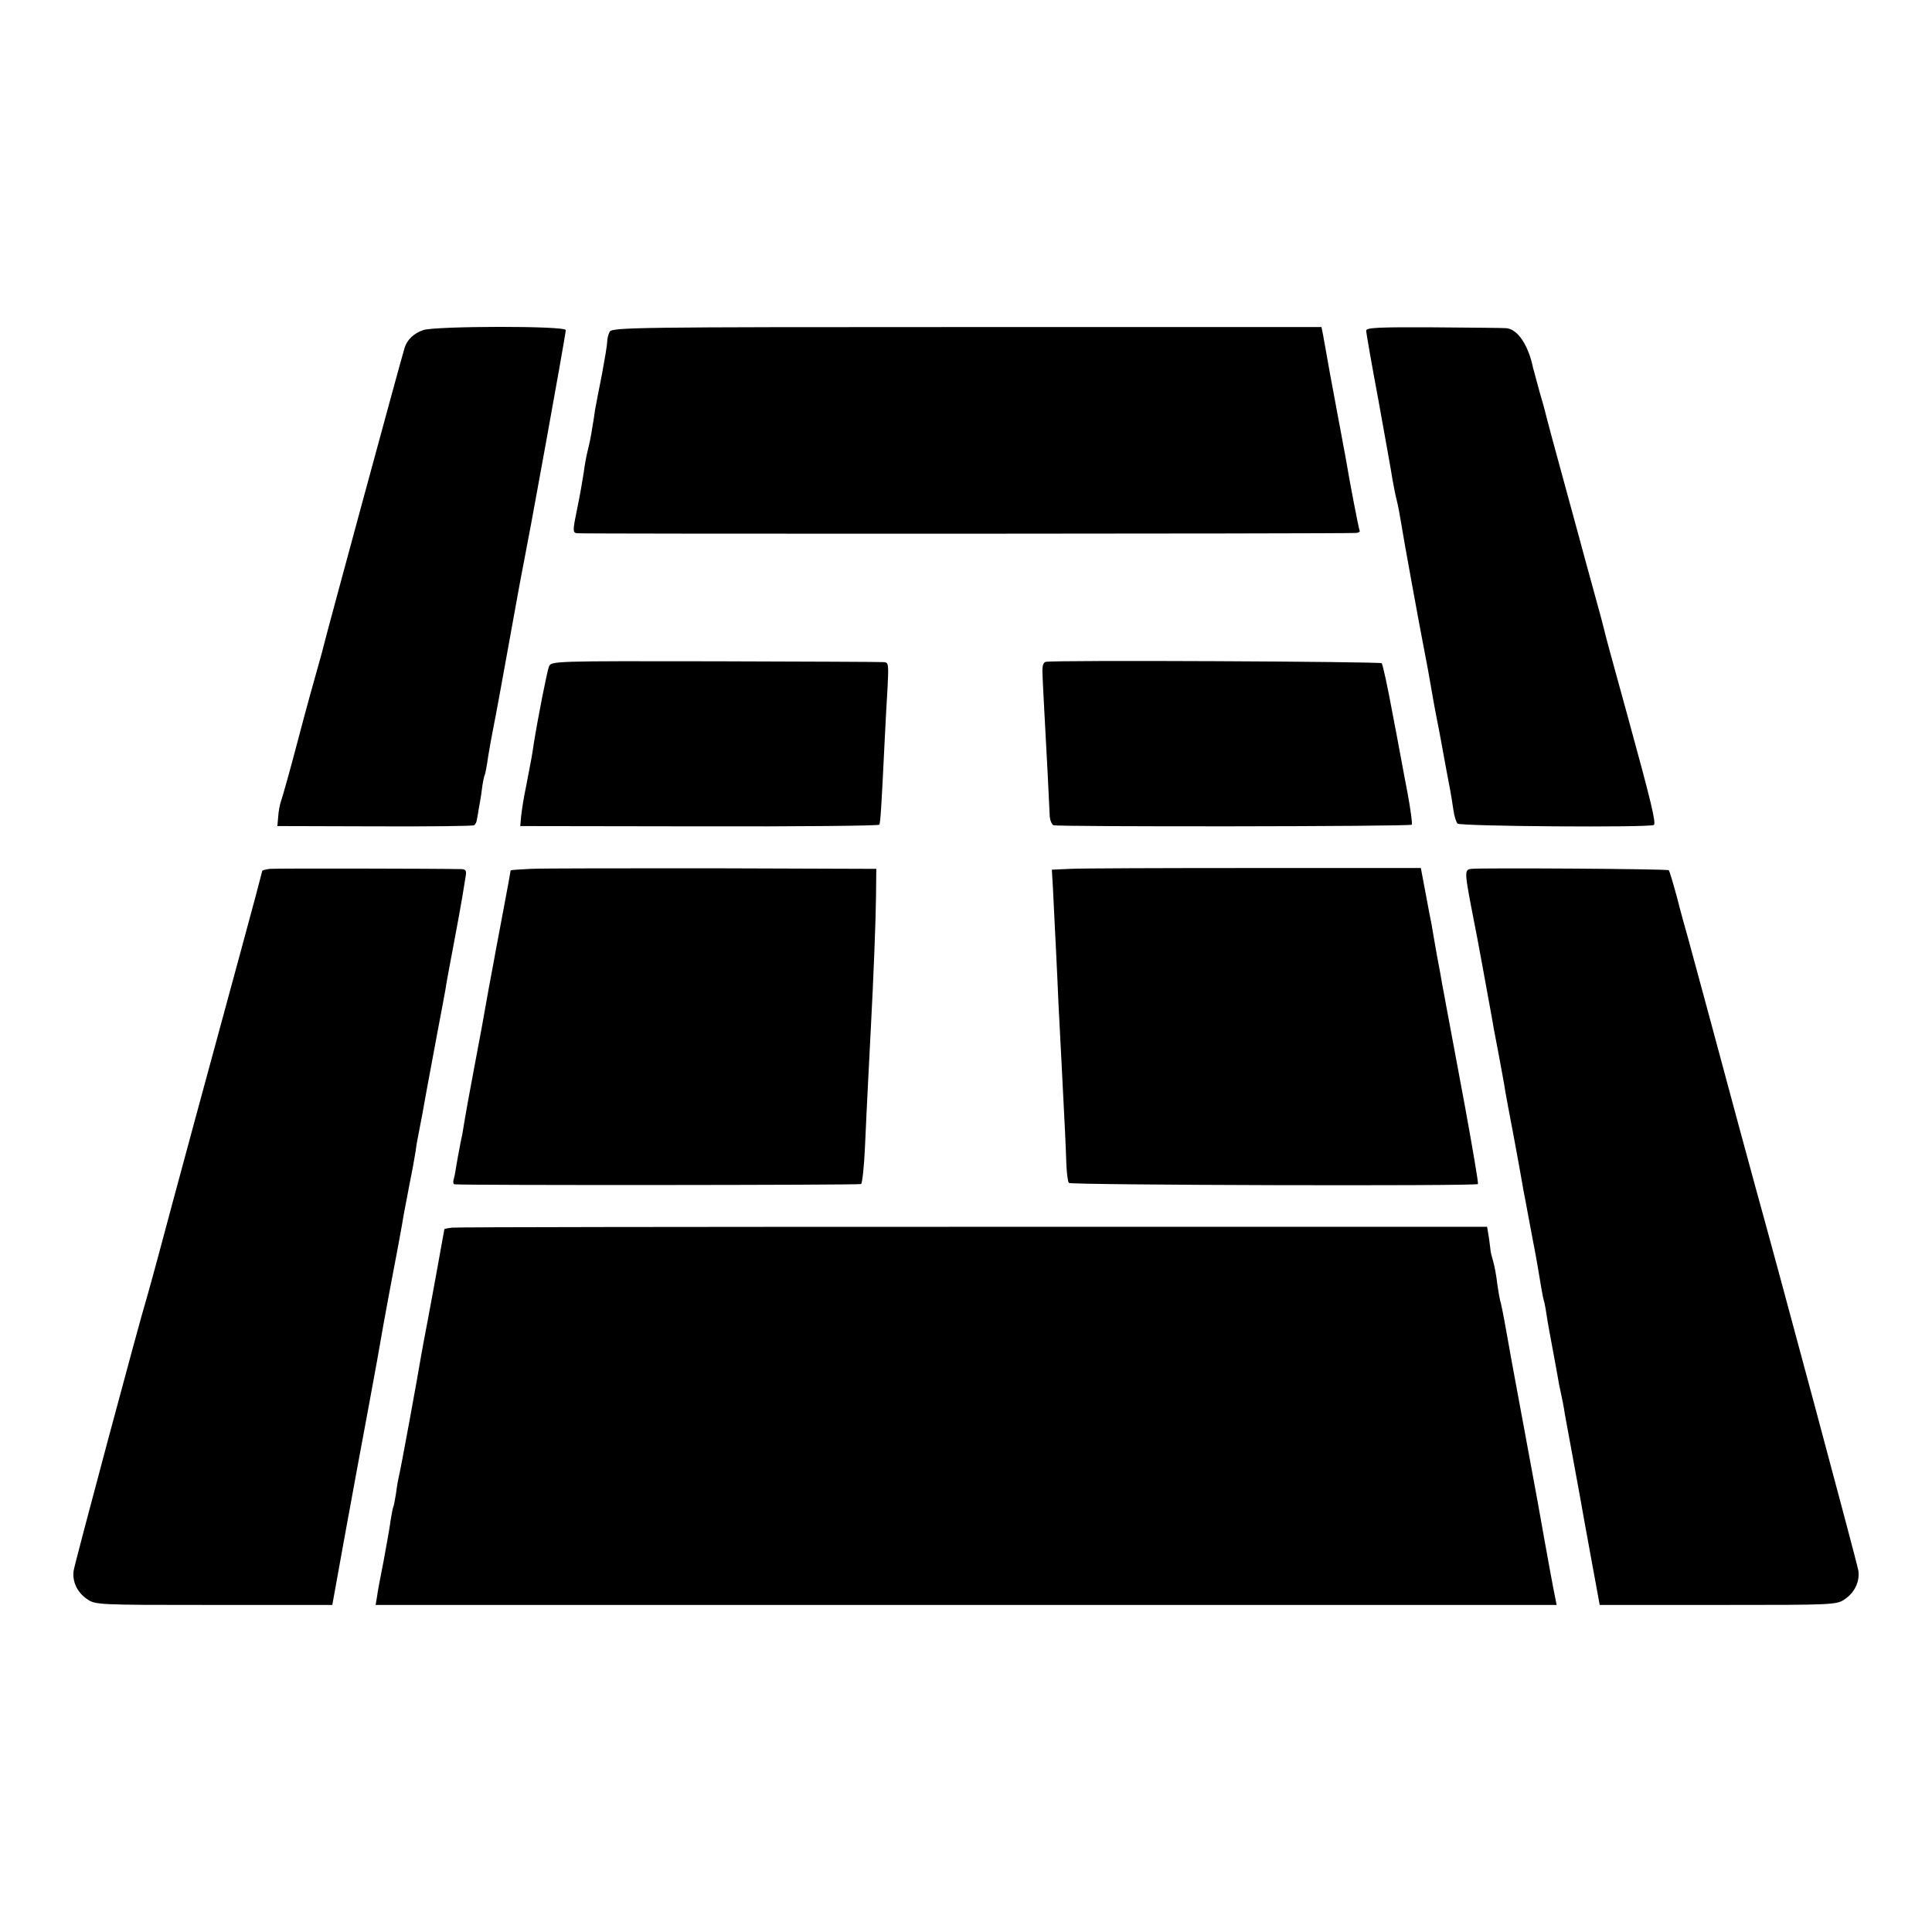
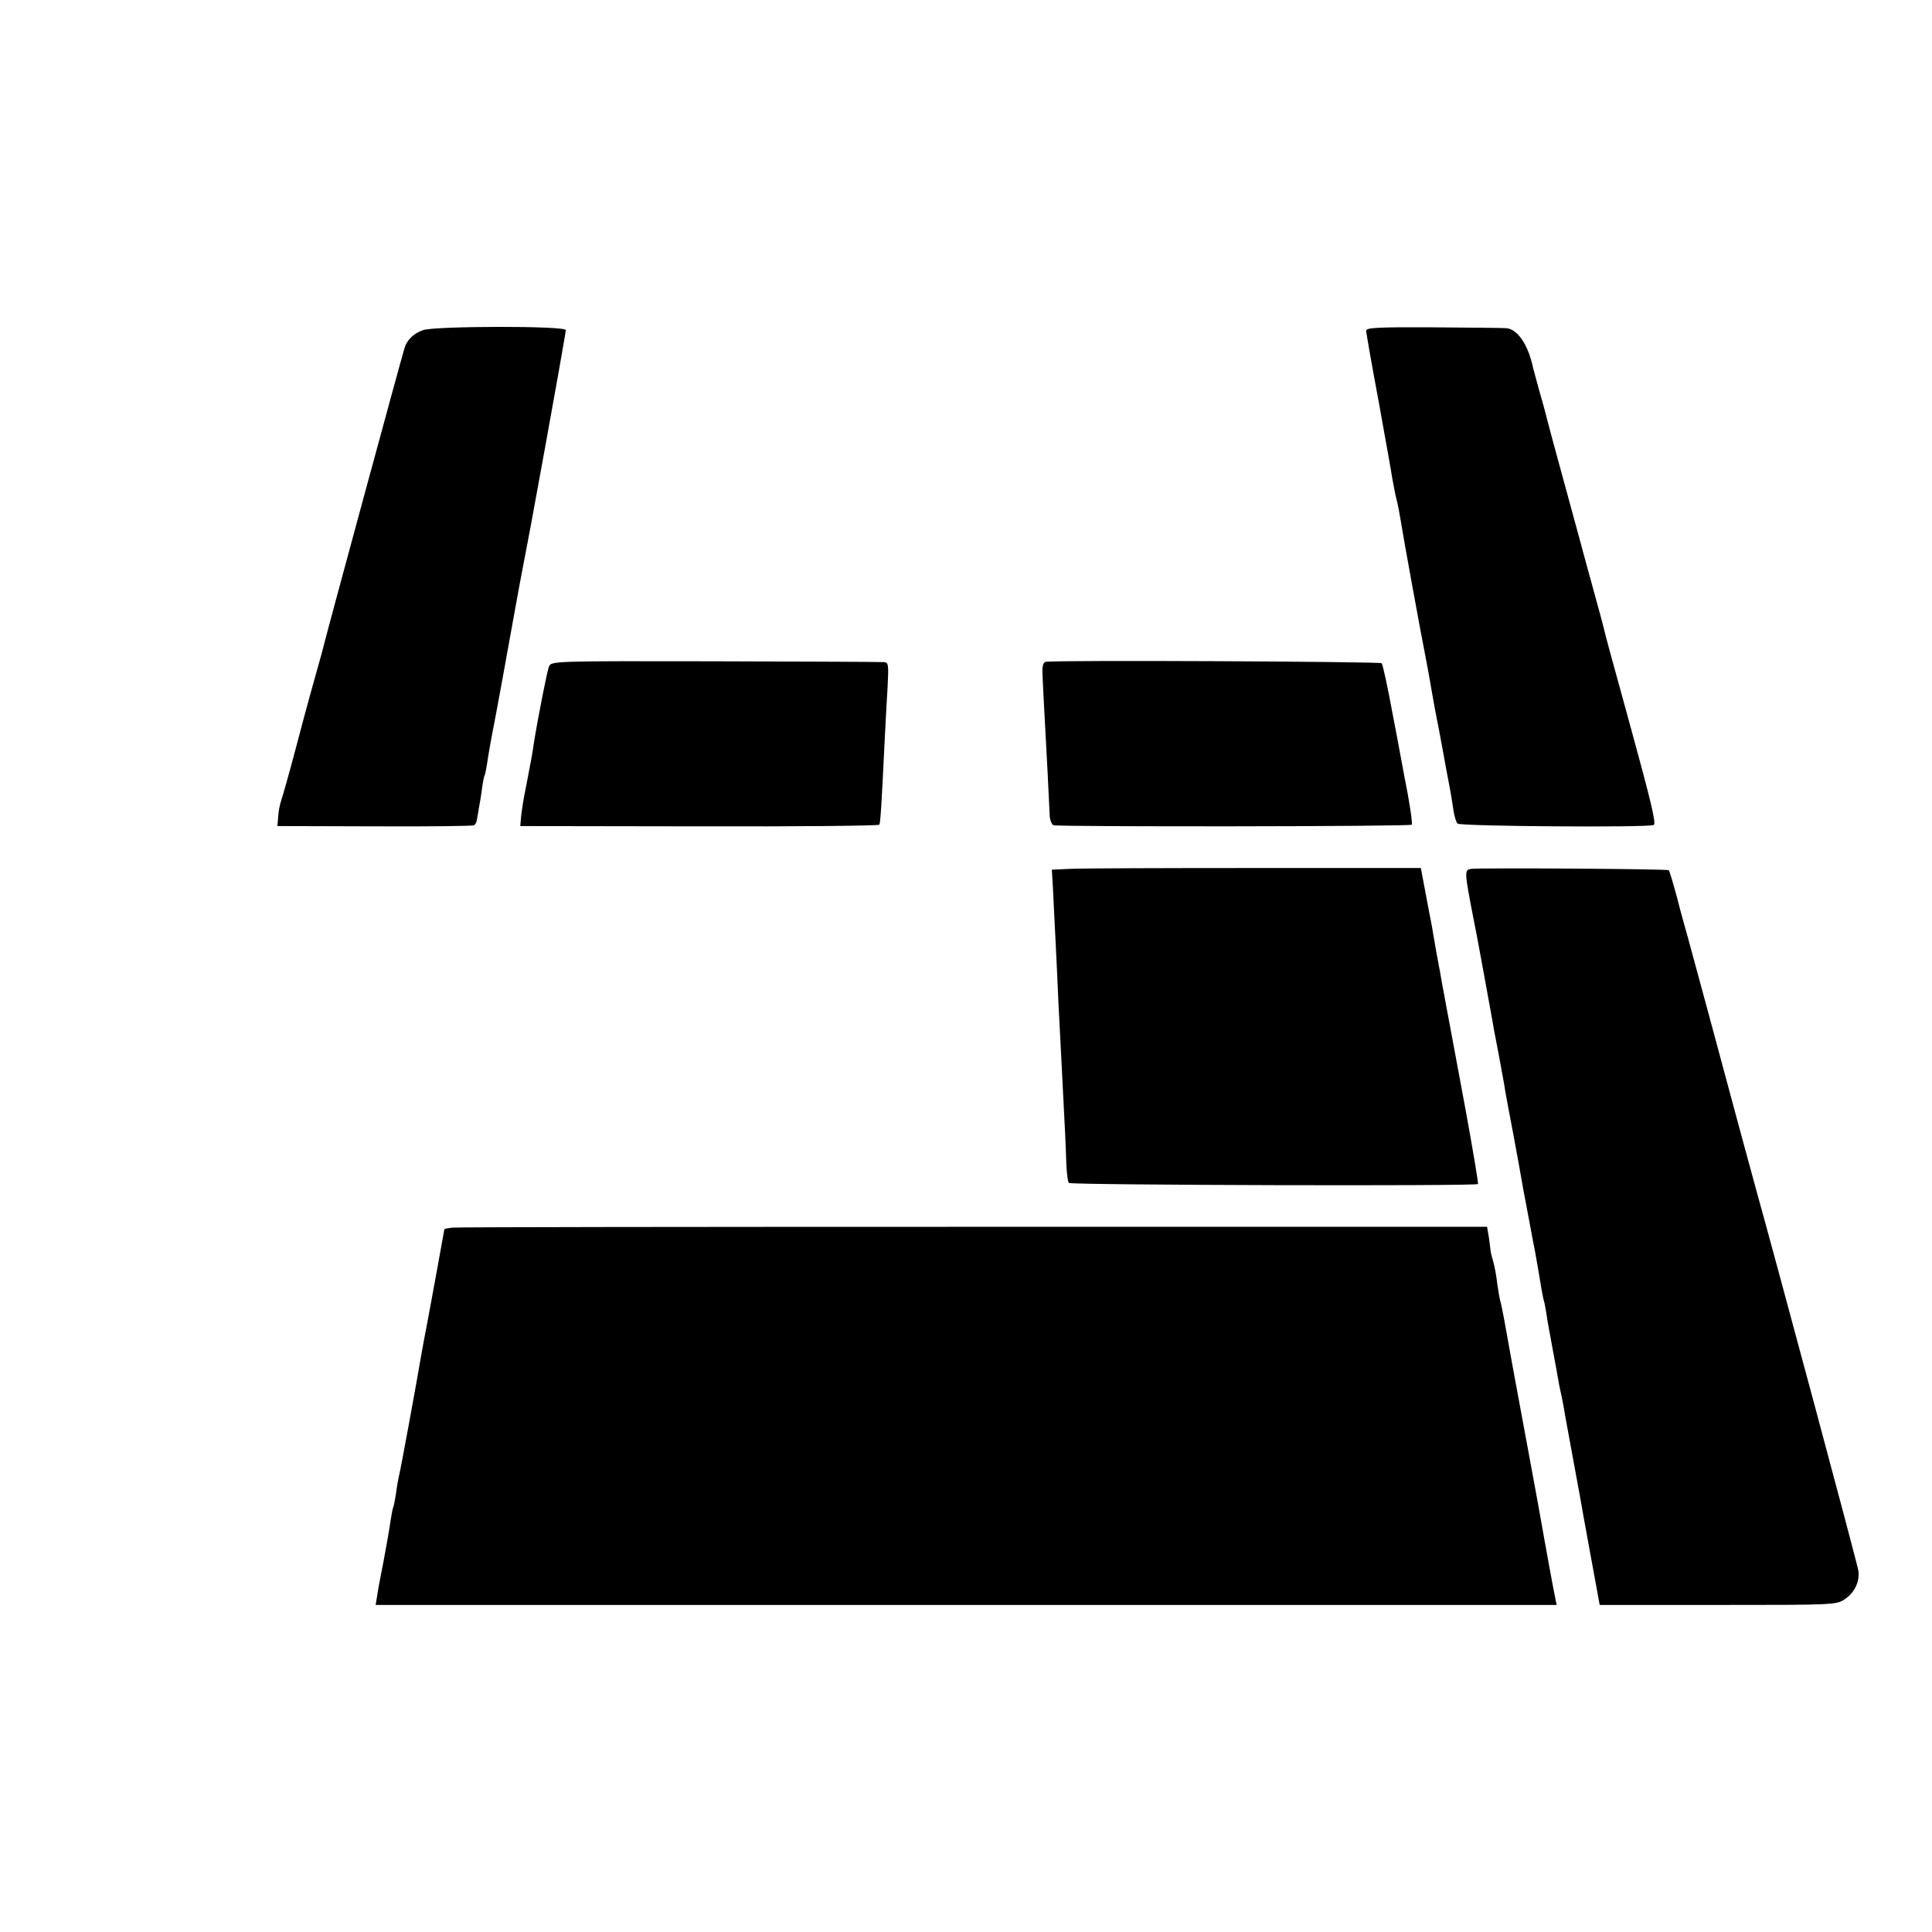
<svg xmlns="http://www.w3.org/2000/svg" version="1.0" width="700pt" height="700pt" viewBox="0 0 700 700" preserveAspectRatio="xMidYMid meet">
  <g transform="translate(0,700) scale(0.1,-0.1)" fill="#000000" stroke="none">
    <path d="M1533 5804 c-34 -12 -58 -35 -67 -64 -12 -38 -286 -1048 -291 -1071 -2 -9 -12 -47 -23 -85 -11 -38 -44 -157 -72 -264 -28 -107 -56 -206 -61 -220 -5 -14 -10 -40 -11 -59 l-3 -34 353 -1 c195 -1 357 1 360 4 4 3 8 10 9 16 1 6 5 24 7 40 3 16 9 49 12 74 3 25 8 48 10 51 2 3 8 34 13 70 6 35 13 75 16 89 5 24 19 99 31 165 5 28 46 253 58 320 3 17 8 44 11 60 3 17 12 64 20 105 8 41 16 86 19 100 4 23 42 230 53 290 26 142 73 406 73 414 0 16 -472 15 -517 0z" />
-     <path d="M2209 5798 c-5 -9 -9 -25 -9 -36 0 -11 -9 -64 -19 -118 -11 -55 -22 -112 -25 -129 -2 -16 -7 -48 -11 -70 -3 -22 -10 -56 -15 -75 -5 -19 -12 -56 -15 -82 -4 -26 -14 -85 -24 -132 -16 -77 -16 -85 -2 -88 13 -3 2767 -2 2824 1 10 1 16 4 13 9 -3 6 -34 165 -52 272 -3 14 -9 48 -14 75 -5 28 -12 64 -15 80 -3 17 -15 80 -26 140 -11 61 -22 124 -25 140 l-6 30 -1285 0 c-1195 0 -1286 -1 -1294 -17z" />
    <path d="M4950 5802 c0 -8 20 -123 45 -256 24 -134 47 -260 50 -282 4 -21 10 -55 15 -74 5 -19 11 -51 14 -70 11 -70 72 -404 91 -500 3 -14 12 -63 20 -110 8 -47 17 -96 20 -110 3 -14 12 -61 20 -105 8 -44 19 -105 25 -135 6 -30 13 -73 16 -95 3 -22 10 -44 15 -49 9 -10 695 -15 711 -5 9 6 -9 82 -92 384 -72 260 -81 296 -85 312 -2 10 -22 86 -45 168 -23 83 -43 157 -45 165 -2 8 -29 107 -60 220 -31 113 -58 213 -60 222 -2 9 -13 52 -26 95 -12 43 -22 83 -24 88 -17 85 -57 144 -99 146 -11 1 -130 2 -263 3 -200 1 -243 -1 -243 -12z" />
    <path d="M1989 4585 c-7 -18 -39 -180 -55 -279 -6 -42 -7 -47 -28 -156 -9 -41 -16 -90 -18 -109 l-3 -34 648 -1 c357 -1 651 2 653 6 4 6 8 71 19 298 3 63 8 154 11 203 4 79 3 87 -13 88 -10 1 -285 2 -612 3 -585 1 -594 1 -602 -19z" />
    <path d="M3789 4602 c-9 -2 -13 -14 -12 -40 1 -36 7 -141 19 -367 3 -60 6 -126 7 -145 0 -19 7 -37 14 -40 16 -6 1292 -5 1298 2 3 2 -4 54 -15 114 -12 60 -35 189 -54 286 -18 98 -36 181 -40 185 -6 6 -1184 12 -1217 5z" />
-     <path d="M978 3852 c-16 -2 -28 -5 -28 -8 0 -2 -33 -127 -74 -277 -96 -352 -257 -946 -301 -1112 -19 -71 -39 -143 -44 -160 -22 -69 -261 -962 -264 -985 -6 -39 12 -78 46 -102 32 -23 33 -23 461 -23 l430 0 47 260 c26 143 64 348 84 455 20 107 45 245 55 305 11 61 22 119 24 130 10 50 46 243 50 271 3 17 13 66 21 110 9 43 18 95 21 114 2 19 9 55 14 80 5 25 16 83 24 130 9 47 27 144 40 215 14 72 27 144 30 160 2 17 16 91 30 165 14 74 28 151 31 170 3 19 8 50 11 68 5 26 3 32 -12 33 -85 2 -675 3 -696 1z" />
-     <path d="M1923 3852 c-40 -2 -73 -4 -73 -6 0 -2 -11 -64 -25 -137 -14 -74 -27 -143 -29 -154 -2 -11 -13 -72 -25 -135 -25 -139 -23 -132 -55 -300 -14 -74 -28 -151 -31 -170 -3 -19 -8 -46 -10 -60 -3 -14 -8 -36 -10 -50 -3 -14 -8 -41 -11 -60 -3 -19 -7 -43 -10 -52 -3 -10 -2 -18 3 -19 37 -4 1467 -3 1473 1 4 3 11 64 14 135 7 159 16 325 21 426 10 186 18 392 19 483 l1 98 -590 2 c-324 0 -623 0 -662 -2z" />
    <path d="M3878 3852 l-67 -3 4 -67 c2 -37 6 -128 10 -202 4 -74 8 -171 10 -215 8 -160 15 -283 21 -410 4 -71 7 -154 8 -182 2 -29 5 -56 9 -59 8 -8 1477 -12 1482 -4 2 3 -19 127 -46 275 -57 305 -56 302 -69 370 -5 28 -11 61 -14 75 -2 14 -11 63 -20 110 -8 47 -17 96 -19 110 -3 14 -13 66 -22 115 l-17 90 -602 0 c-330 0 -631 -1 -668 -3z" />
    <path d="M5331 3852 c-26 -4 -26 -7 9 -187 9 -42 49 -262 64 -345 2 -14 13 -74 25 -135 11 -60 23 -123 25 -140 3 -16 16 -88 30 -160 13 -71 27 -146 30 -165 3 -19 8 -46 11 -60 3 -14 9 -50 15 -80 6 -30 12 -66 15 -80 7 -33 23 -126 30 -170 3 -19 8 -42 11 -51 2 -10 6 -30 8 -46 2 -16 12 -69 21 -118 9 -50 19 -101 21 -115 2 -14 7 -36 10 -50 3 -14 10 -47 14 -75 8 -45 44 -240 56 -305 2 -14 19 -106 37 -205 l33 -180 430 0 c428 0 429 0 461 23 34 24 52 64 46 102 -3 23 -301 1132 -373 1390 -14 50 -97 357 -169 625 -34 127 -69 253 -76 280 -8 28 -26 92 -39 144 -14 51 -27 96 -30 98 -5 5 -681 9 -715 5z" />
    <path d="M1638 2552 c-16 -2 -28 -4 -28 -6 0 -3 -68 -375 -74 -402 -2 -12 -7 -37 -10 -55 -10 -62 -76 -424 -81 -439 -2 -8 -7 -35 -10 -60 -4 -24 -8 -47 -10 -50 -2 -3 -6 -26 -10 -50 -3 -25 -15 -90 -25 -145 -11 -55 -22 -113 -24 -130 l-5 -30 2140 0 2139 0 -5 25 c-3 14 -12 61 -20 105 -8 44 -28 154 -44 245 -17 91 -33 179 -36 195 -5 28 -38 206 -50 270 -3 17 -15 81 -26 144 -11 63 -22 117 -24 120 -1 3 -6 30 -10 58 -3 29 -10 66 -15 83 -5 17 -9 33 -9 35 0 3 -3 24 -6 48 l-7 42 -1861 0 c-1024 0 -1874 -1 -1889 -3z" />
  </g>
</svg>